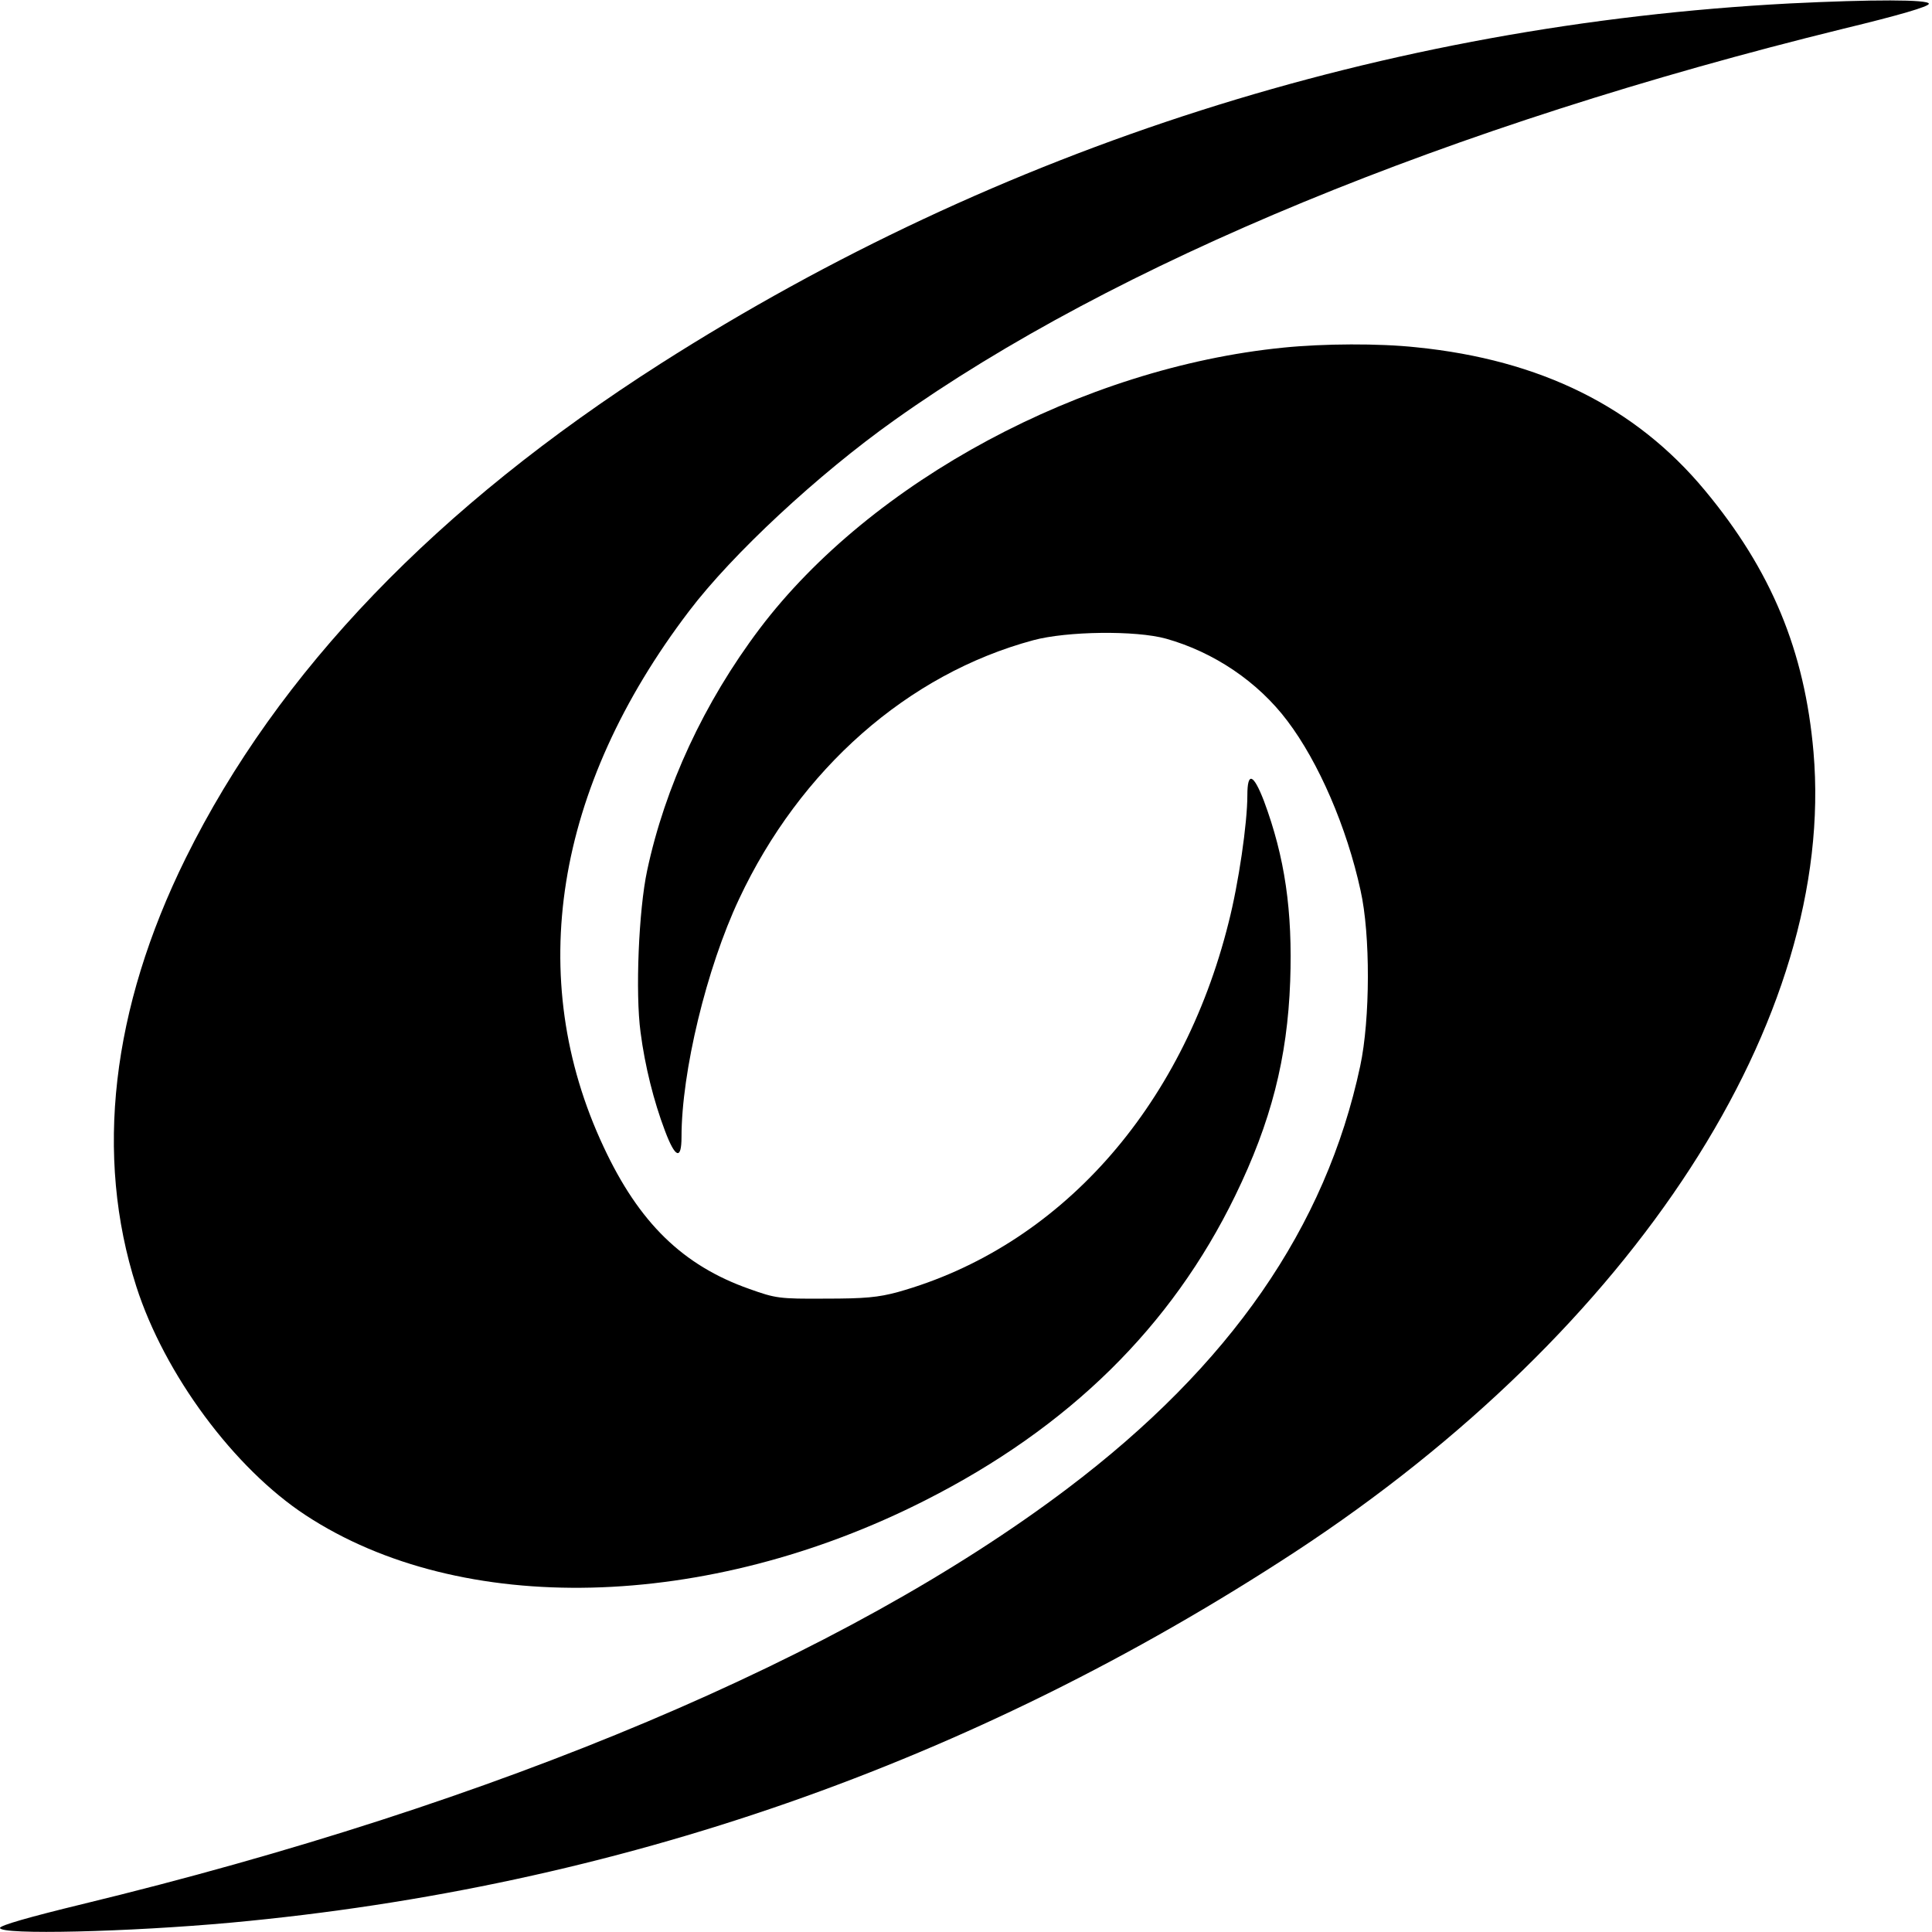
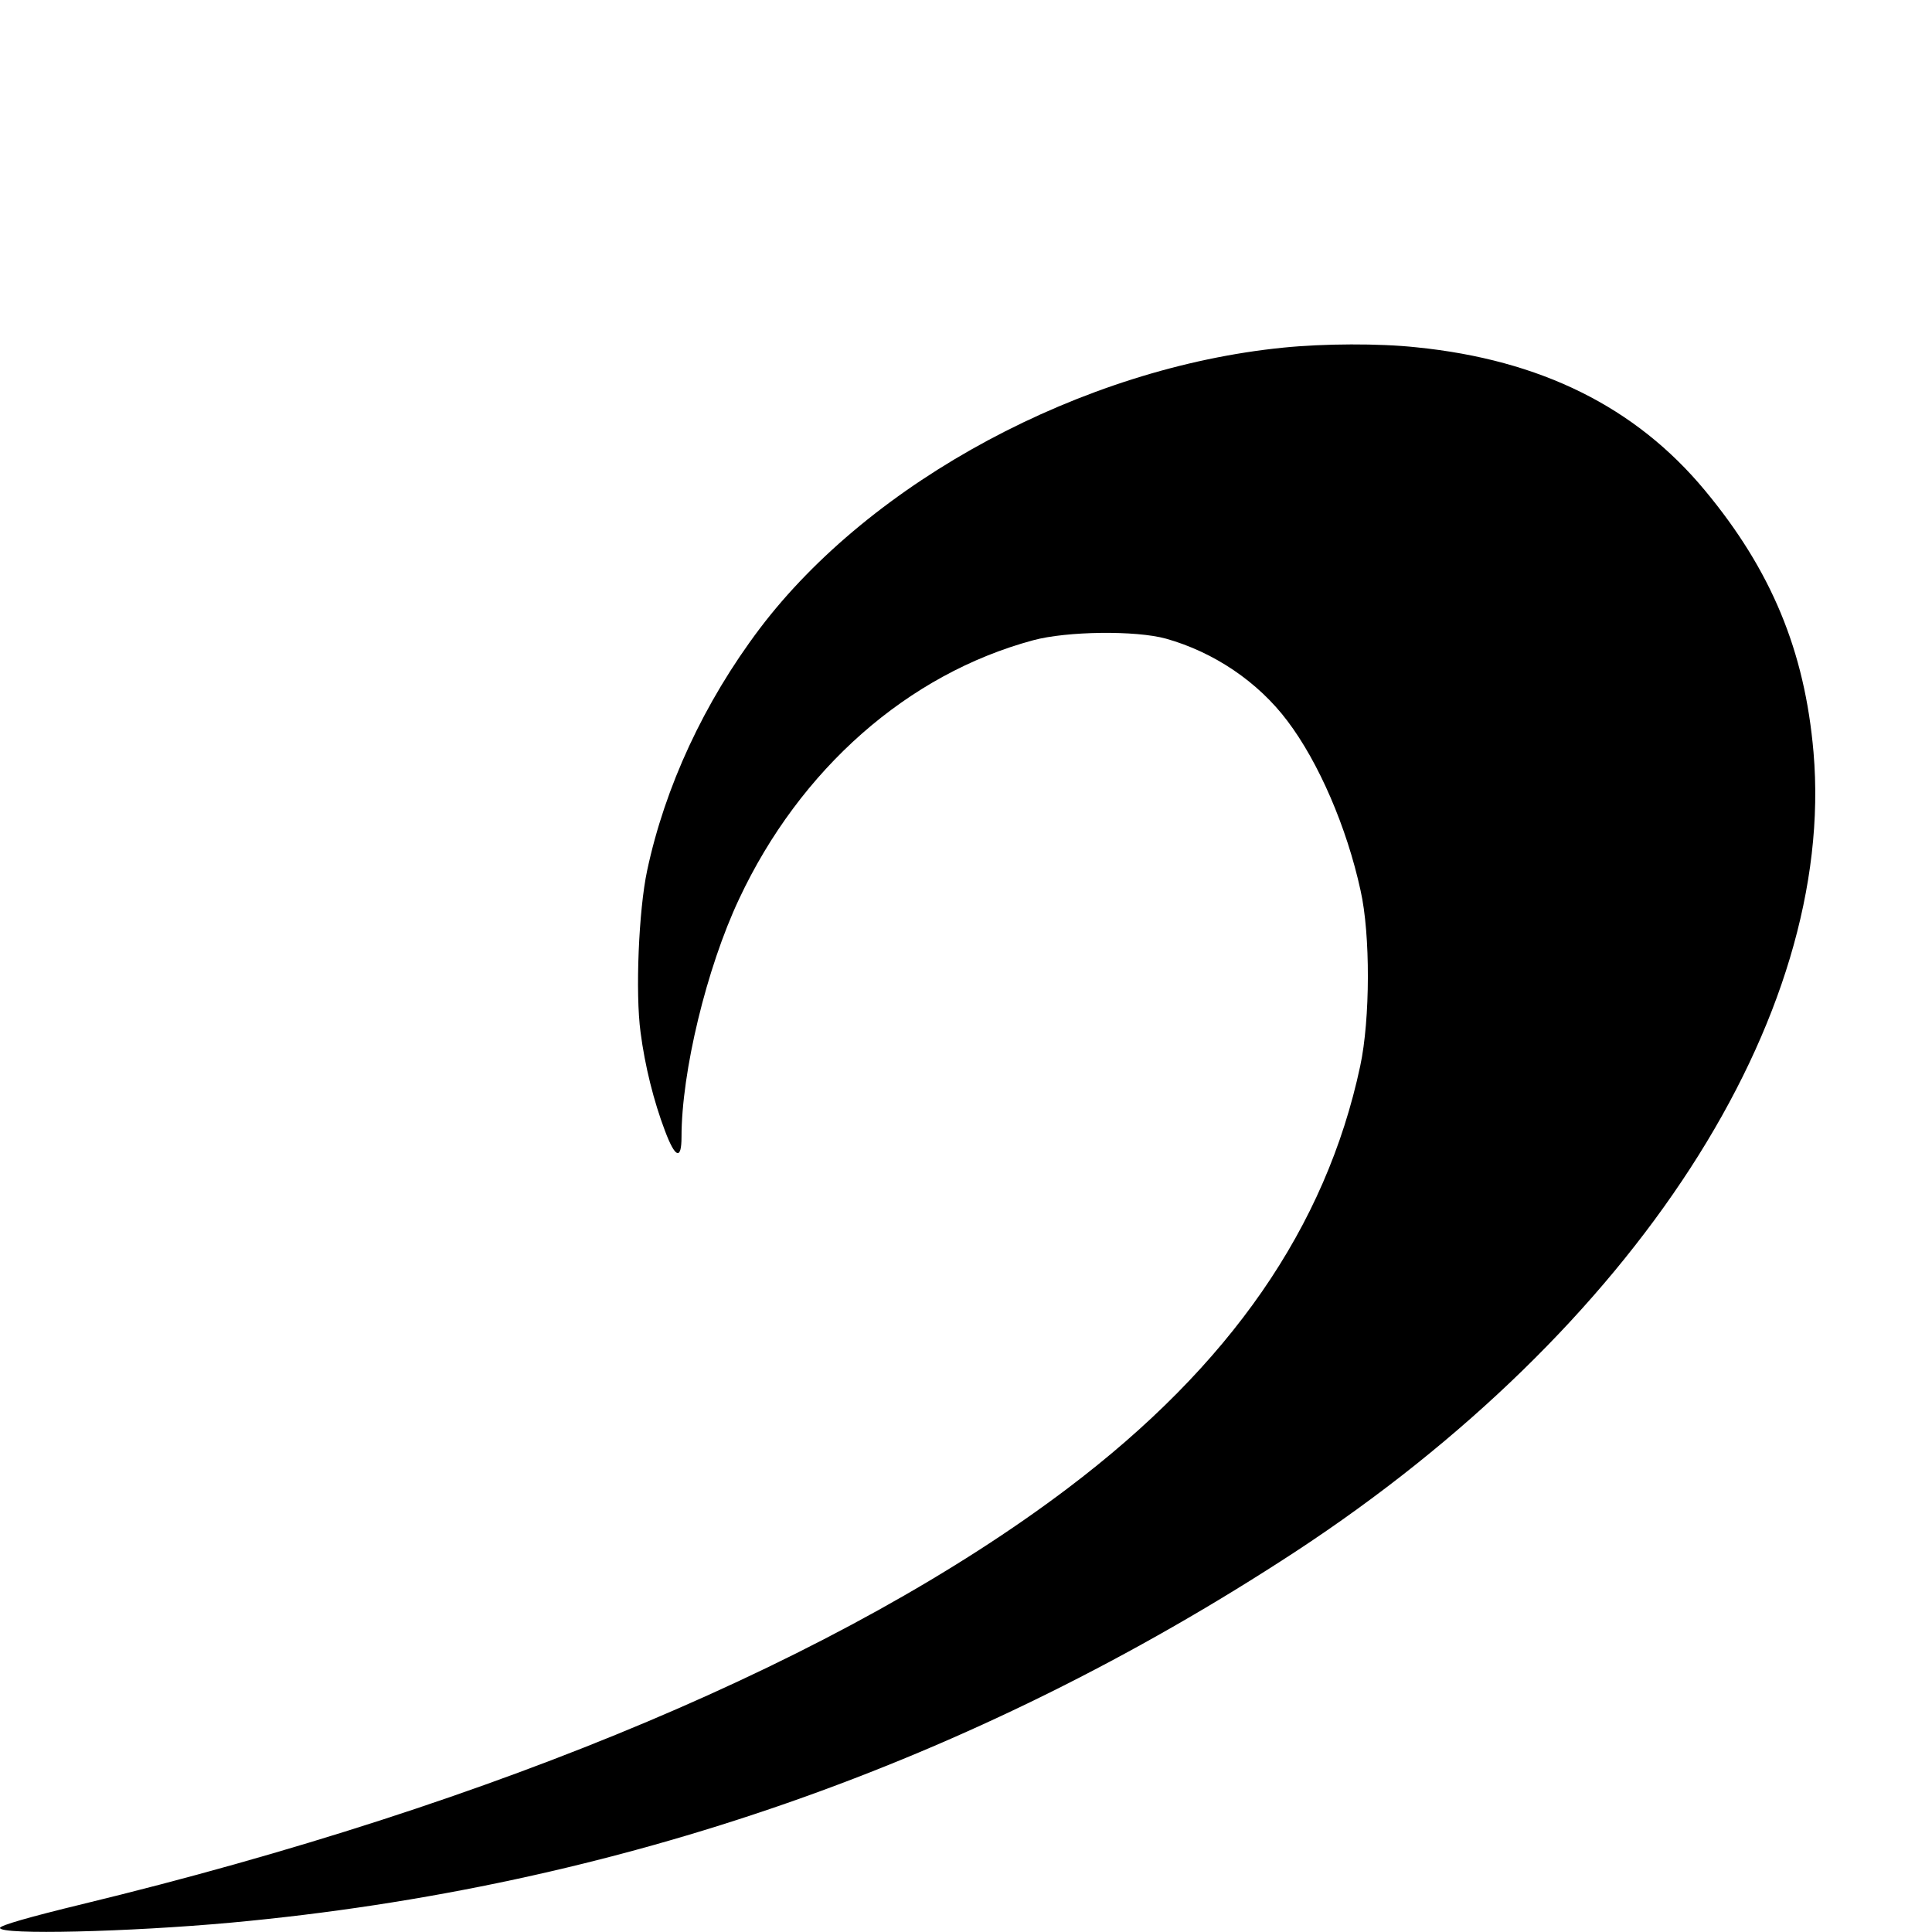
<svg xmlns="http://www.w3.org/2000/svg" version="1.0" width="618pt" height="618pt" viewBox="0 0 618 618" preserveAspectRatio="xMidYMid meet">
  <g transform="translate(0,618) scale(0.1,-0.1)" fill="#000000" stroke="none">
-     <path d="M5725 6169 c-1294 -68 -2527 -461 -3610 -1151 -719 -459 -1225 -985 -1521 -1583 -238 -482 -292 -952 -158 -1370 90 -281 313 -582 542 -732 497 -326 1283 -307 1982 48 460 233 787 555 991 974 115 236 167 440 176 686 8 226 -17 397 -84 577 -34 88 -53 94 -53 18 0 -89 -28 -282 -60 -407 -149 -597 -544 -1038 -1058 -1182 -63 -17 -105 -21 -232 -21 -148 -1 -159 1 -243 31 -213 75 -353 212 -466 454 -254 541 -157 1149 273 1714 138 182 412 437 657 611 704 501 1774 942 3035 1252 178 43 274 71 274 80 0 14 -181 14 -445 1z" />
    <path d="M4105 5068 c-643 -64 -1318 -427 -1675 -899 -178 -236 -303 -506 -360 -774 -27 -126 -38 -392 -21 -517 14 -108 42 -220 78 -315 33 -88 53 -95 53 -20 0 208 80 540 184 761 195 416 540 720 941 828 107 29 328 32 425 5 153 -43 294 -138 388 -263 100 -132 190 -340 234 -542 32 -141 31 -413 -1 -562 -110 -516 -416 -958 -936 -1351 -713 -539 -1820 -1007 -3152 -1330 -169 -41 -263 -68 -263 -76 0 -23 412 -13 740 17 1235 114 2370 510 3403 1186 1087 713 1731 1707 1658 2558 -28 324 -135 582 -348 838 -221 266 -525 417 -922 457 -120 13 -297 12 -426 -1z" />
  </g>
</svg>